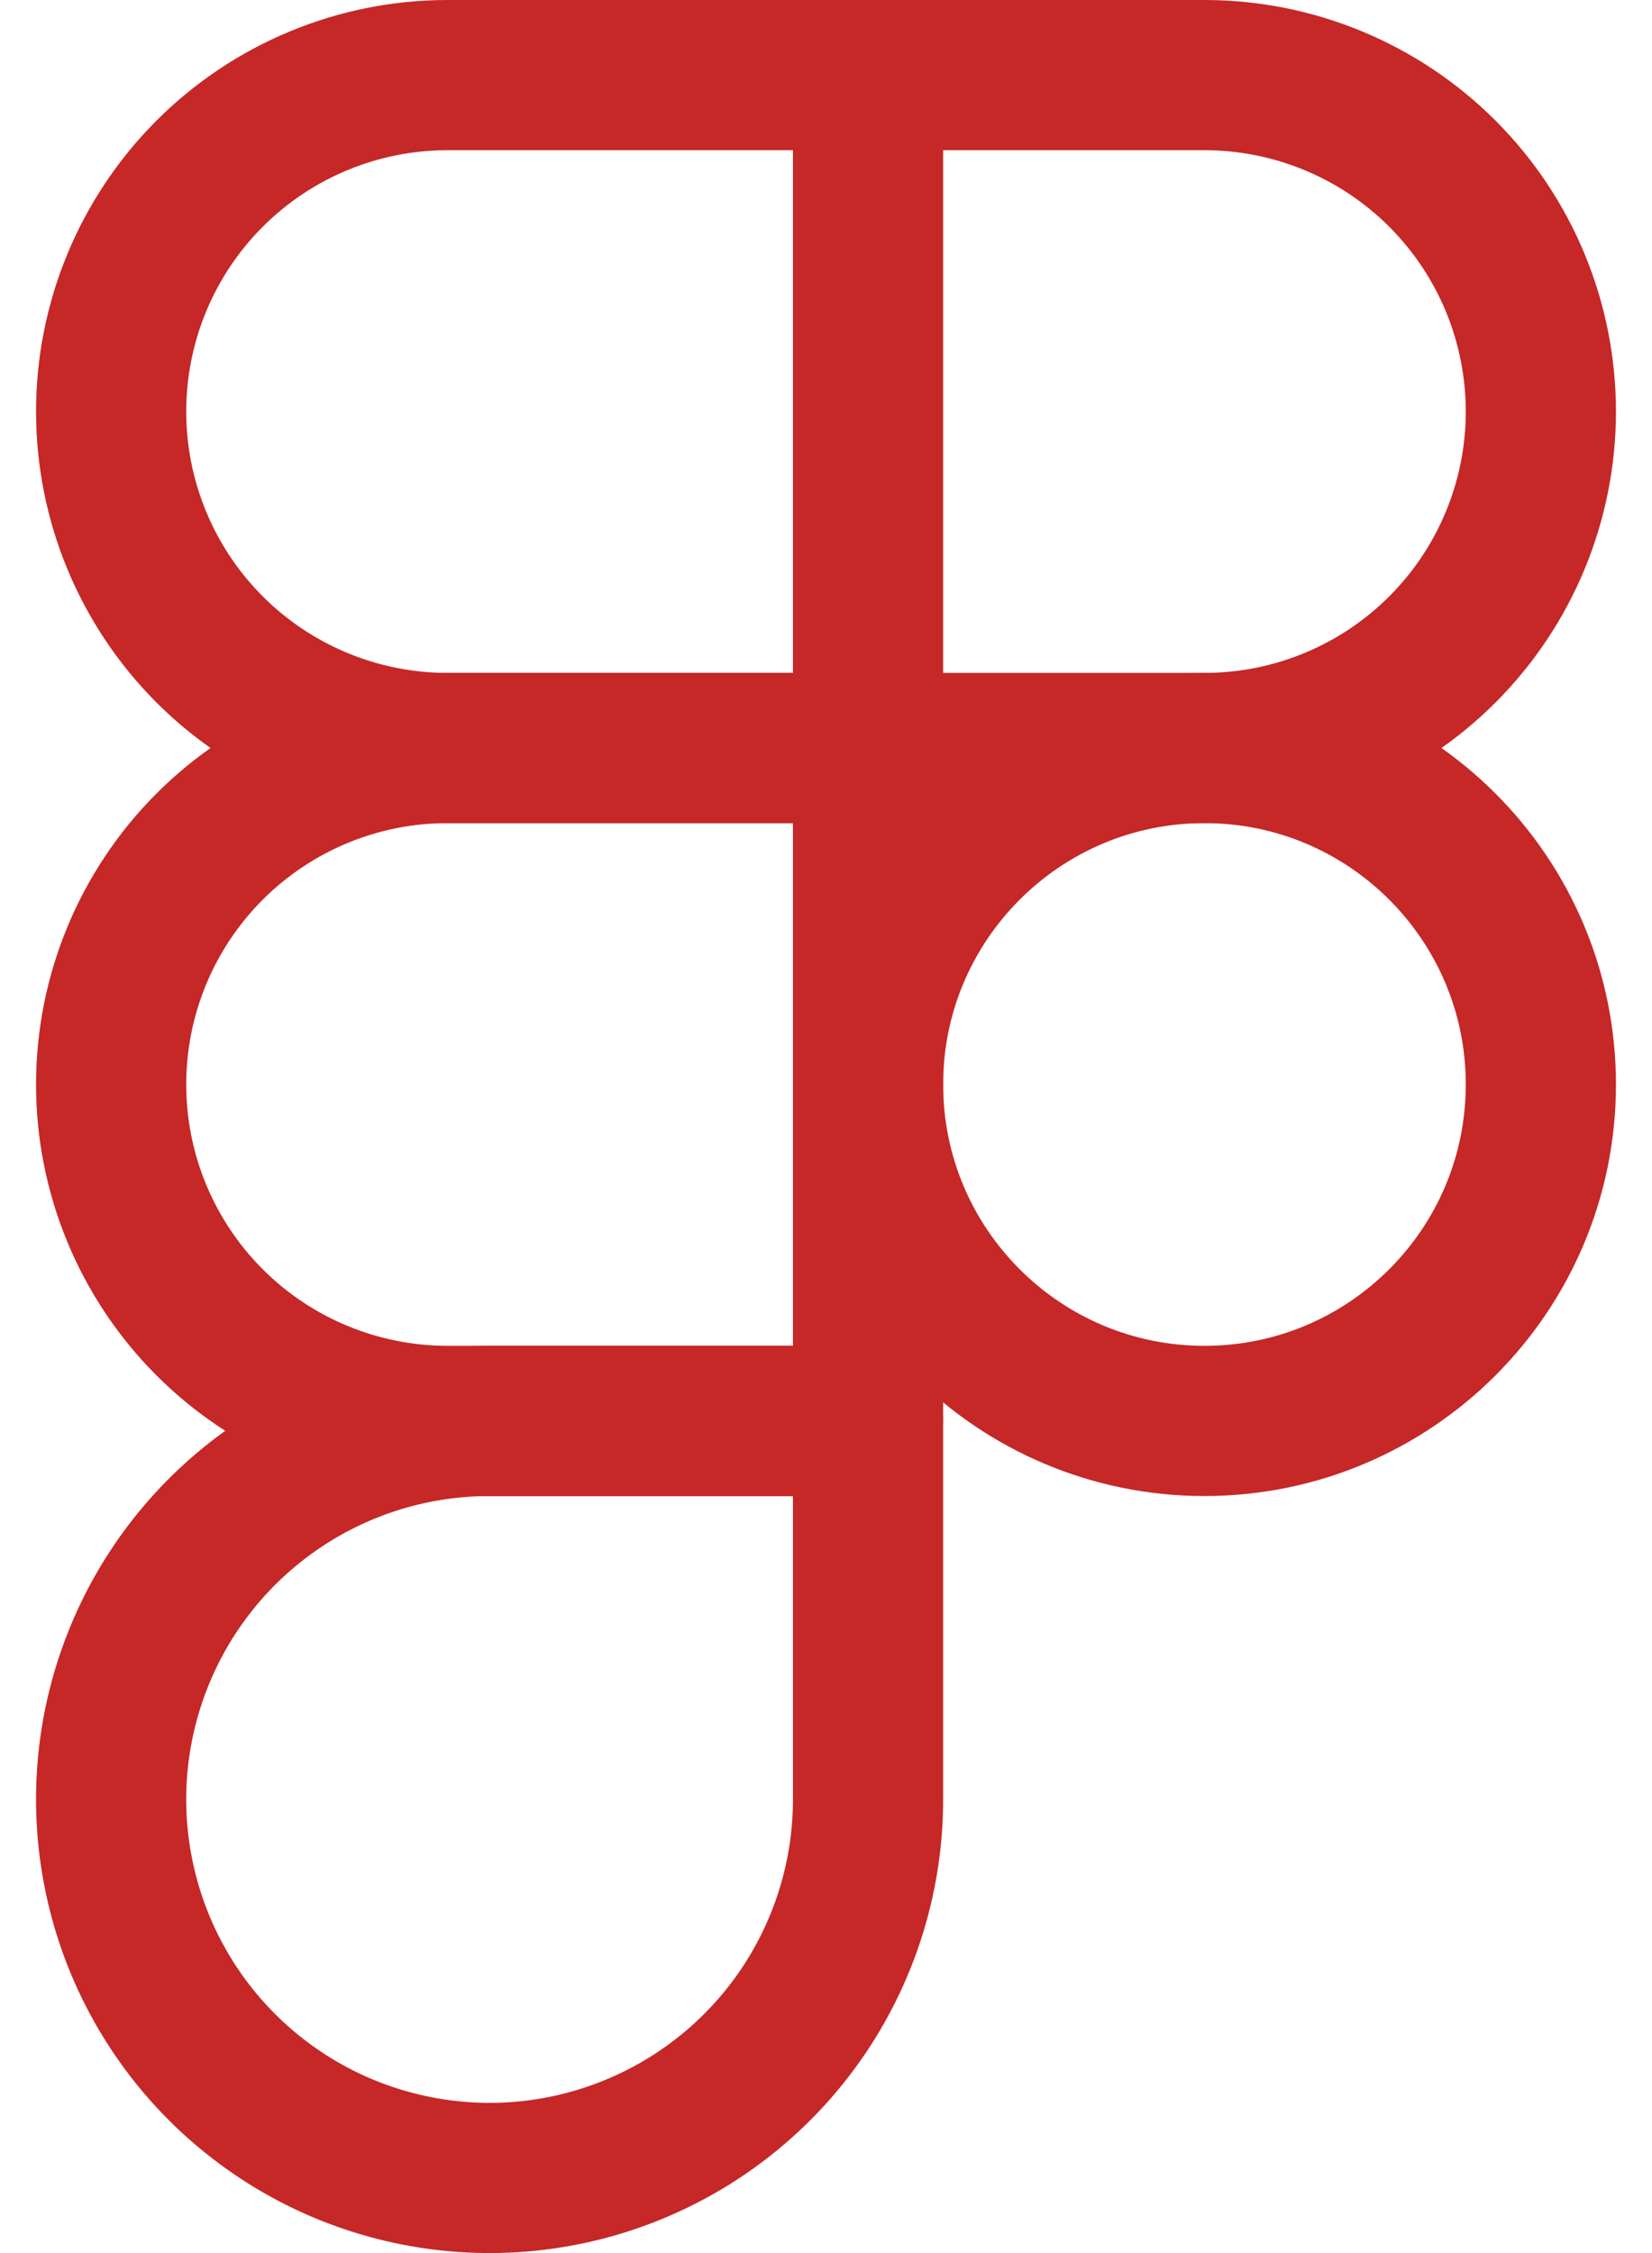
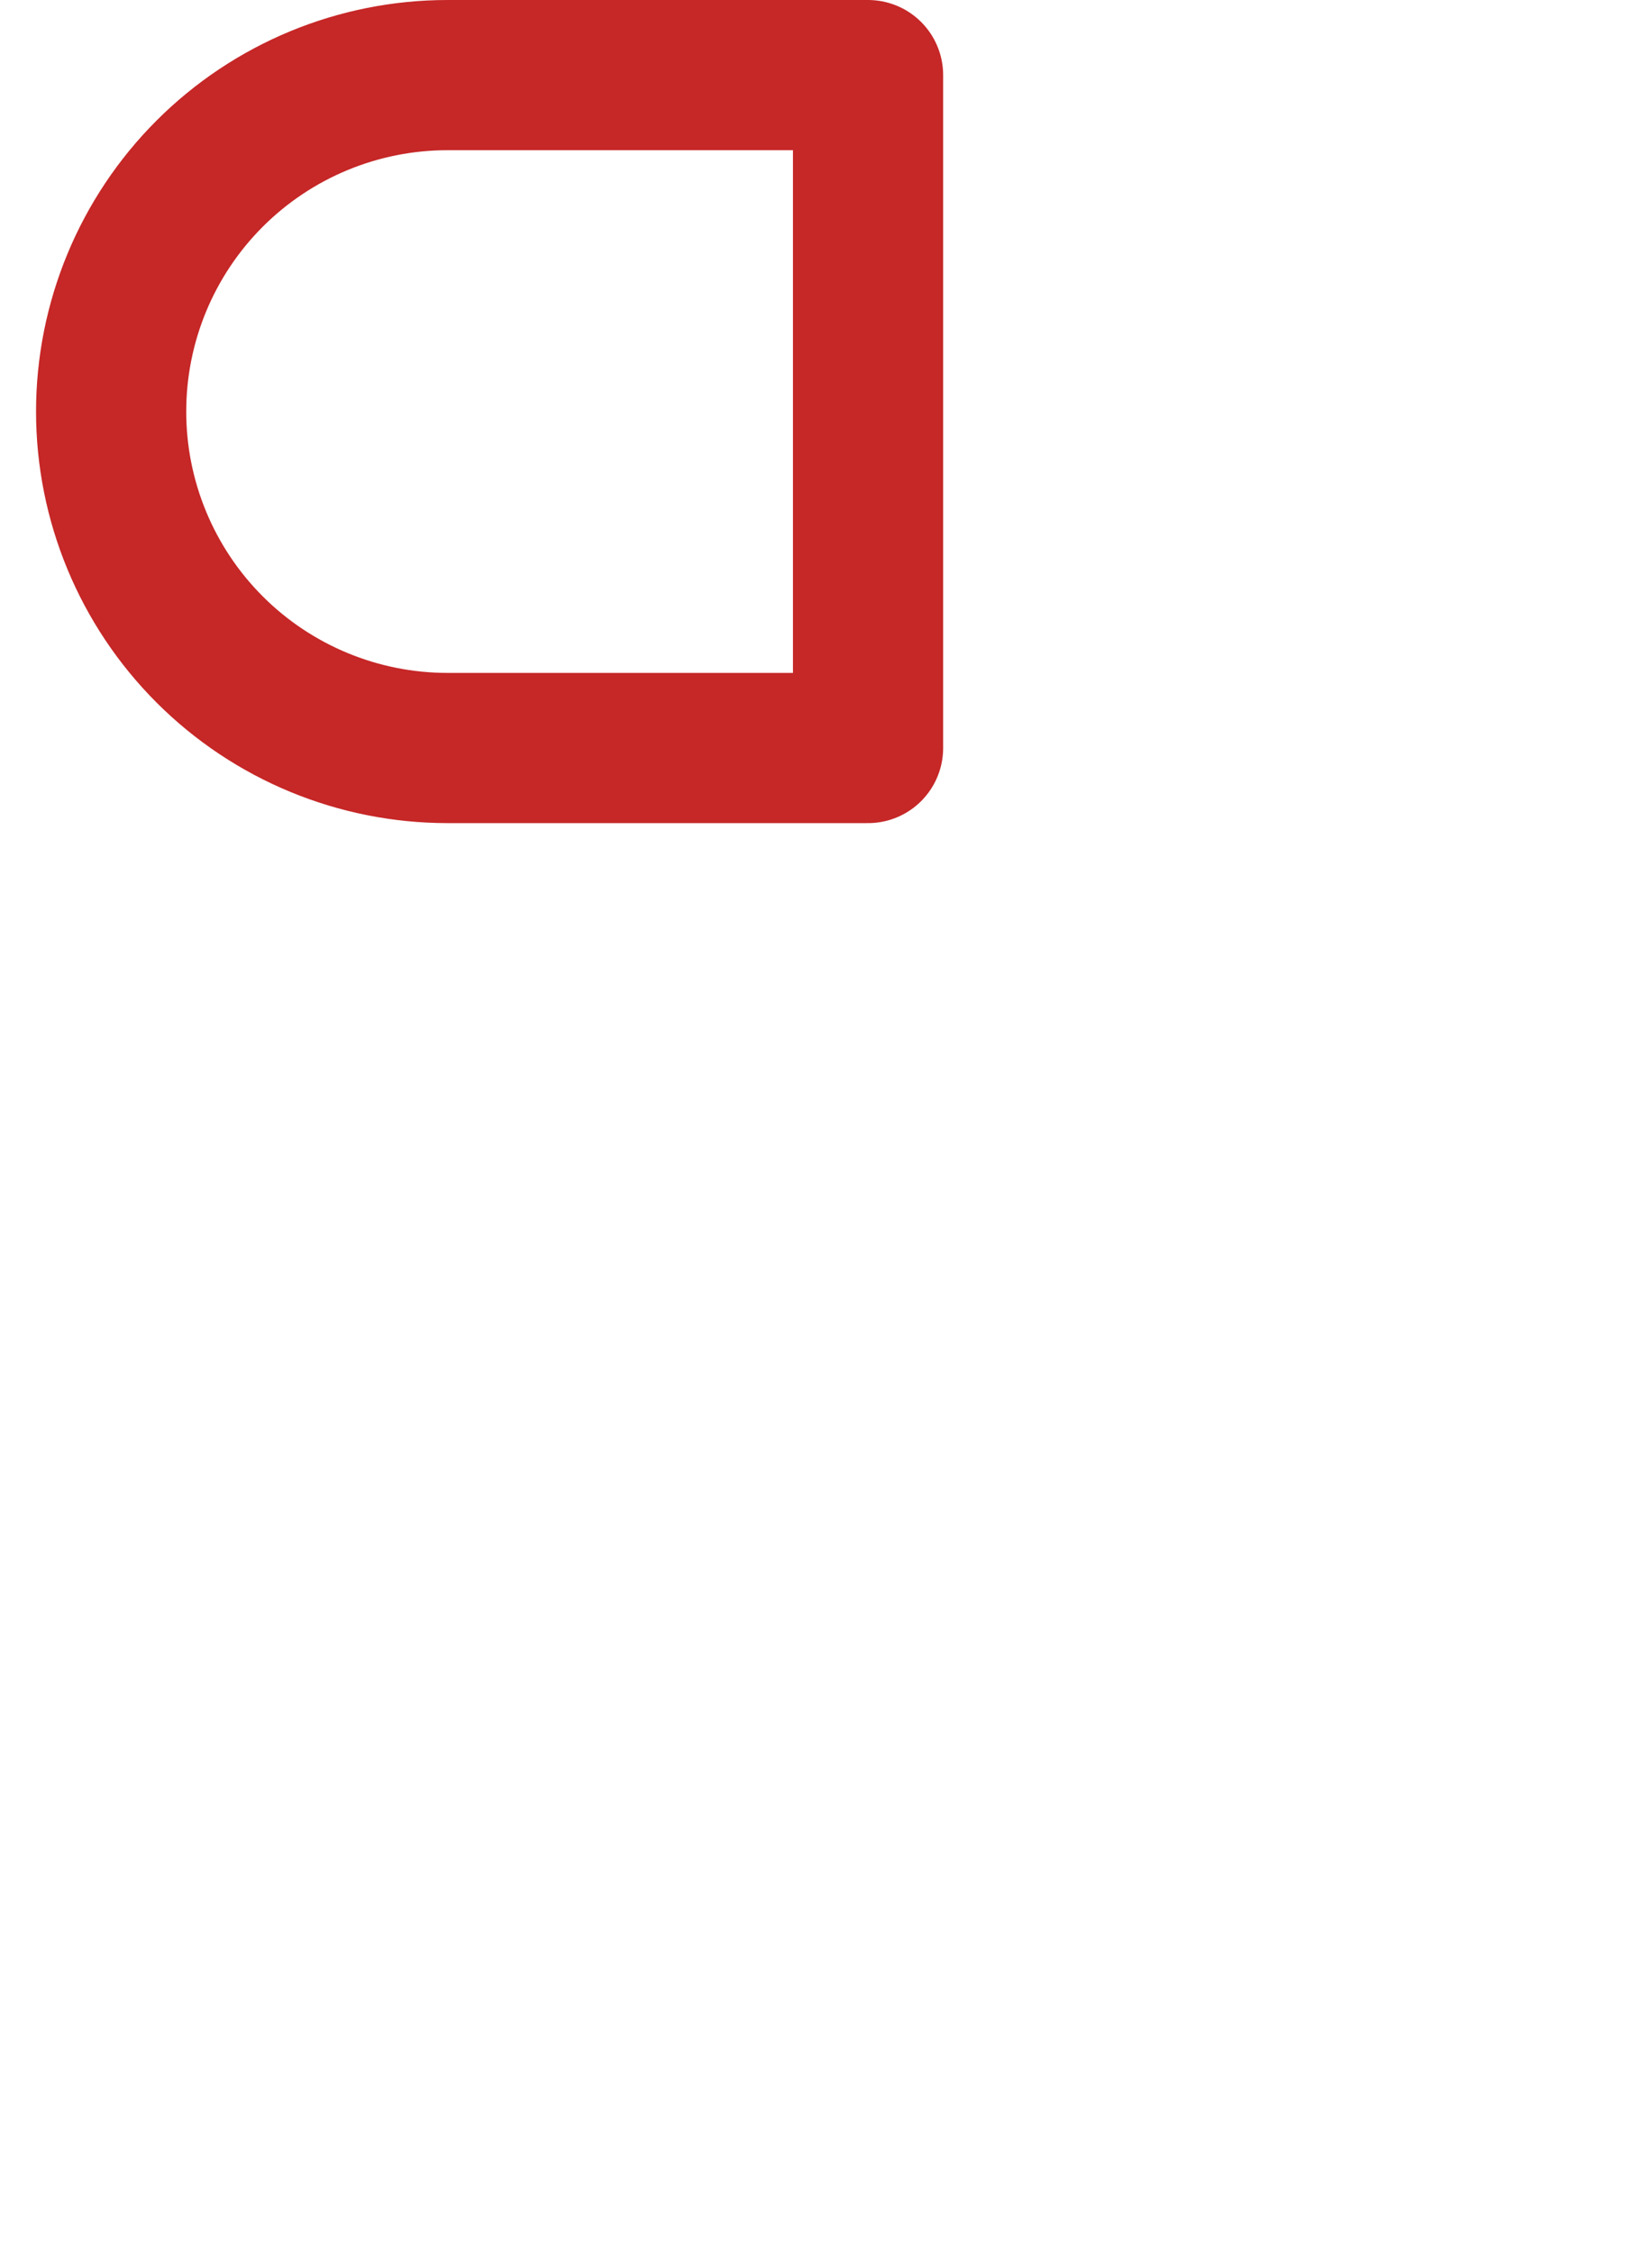
<svg xmlns="http://www.w3.org/2000/svg" width="22" height="30" viewBox="0 0 22 30" fill="none">
  <g id="Group 3375853">
    <g id="Group 3375852">
-       <path id="Vector" d="M16.04 18.92C18.514 18.92 20.52 16.914 20.52 14.44C20.52 11.966 18.514 9.96 16.04 9.96C13.566 9.96 11.56 11.966 11.56 14.44C11.56 16.914 13.566 18.92 16.04 18.92Z" stroke="#C62727" stroke-width="2" stroke-linecap="round" stroke-linejoin="round" />
-       <path id="Vector_2" d="M11.56 9.96H16.04C17.228 9.96 18.368 9.488 19.208 8.648C20.048 7.808 20.52 6.668 20.52 5.48C20.52 4.292 20.048 3.152 19.208 2.312C18.368 1.472 17.228 1 16.04 1H11.56" stroke="#C62727" stroke-width="2" stroke-linecap="round" stroke-linejoin="round" />
      <path id="Vector_3" d="M11.56 1H5.96C4.772 1 3.632 1.472 2.792 2.312C1.952 3.152 1.48 4.292 1.48 5.48C1.48 6.668 1.952 7.808 2.792 8.648C3.632 9.488 4.772 9.96 5.96 9.96H11.56V1Z" stroke="#C62727" stroke-width="2" stroke-linecap="round" stroke-linejoin="round" />
-       <path id="Vector_4" d="M11.56 9.96H5.96C4.772 9.96 3.632 10.432 2.792 11.272C1.952 12.112 1.48 13.252 1.48 14.44C1.48 15.628 1.952 16.768 2.792 17.608C3.632 18.448 4.772 18.92 5.96 18.92H11.56V9.96Z" stroke="#C62727" stroke-width="2" stroke-linecap="round" stroke-linejoin="round" />
-       <path id="Vector_5" d="M11.56 18.92H6.52C5.523 18.92 4.549 19.215 3.72 19.769C2.891 20.323 2.245 21.11 1.864 22.031C1.482 22.952 1.382 23.965 1.577 24.943C1.771 25.921 2.251 26.819 2.956 27.524C3.661 28.229 4.559 28.709 5.537 28.903C6.514 29.098 7.528 28.998 8.449 28.616C9.37 28.235 10.157 27.589 10.711 26.76C11.264 25.931 11.56 24.957 11.56 23.96V18.92Z" stroke="#C62727" stroke-width="2" stroke-linecap="round" stroke-linejoin="round" />
    </g>
  </g>
</svg>